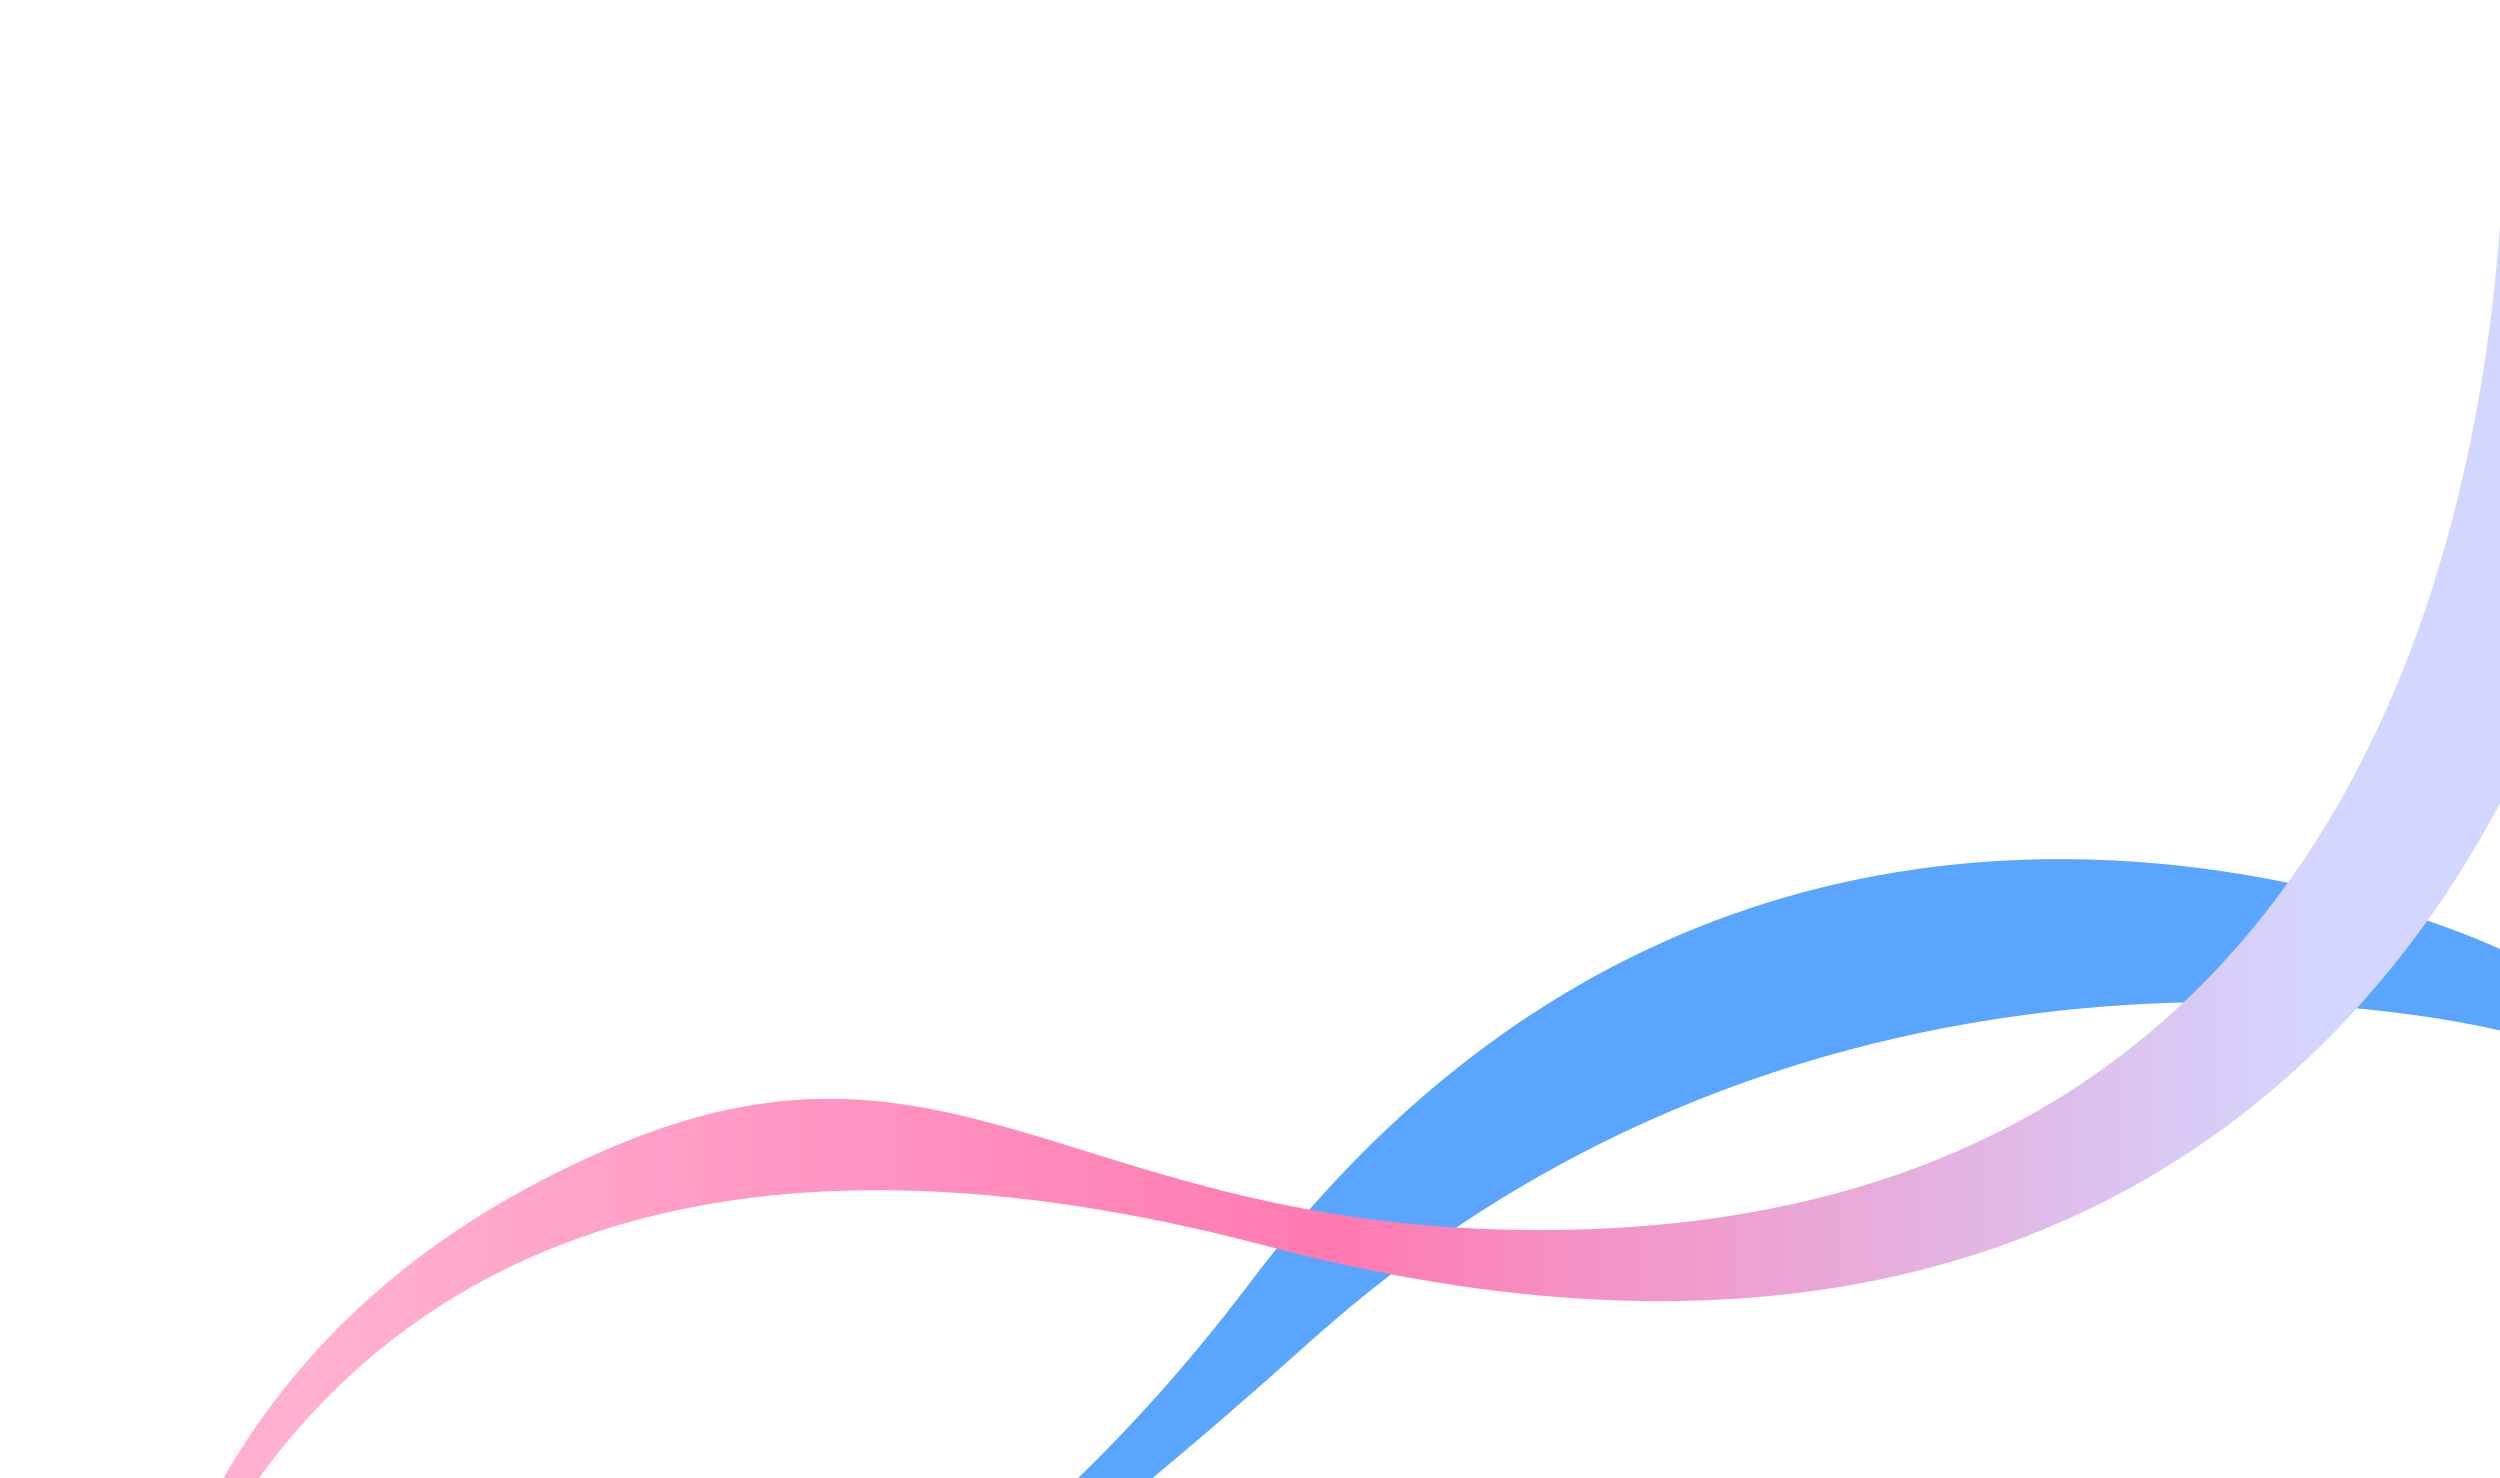
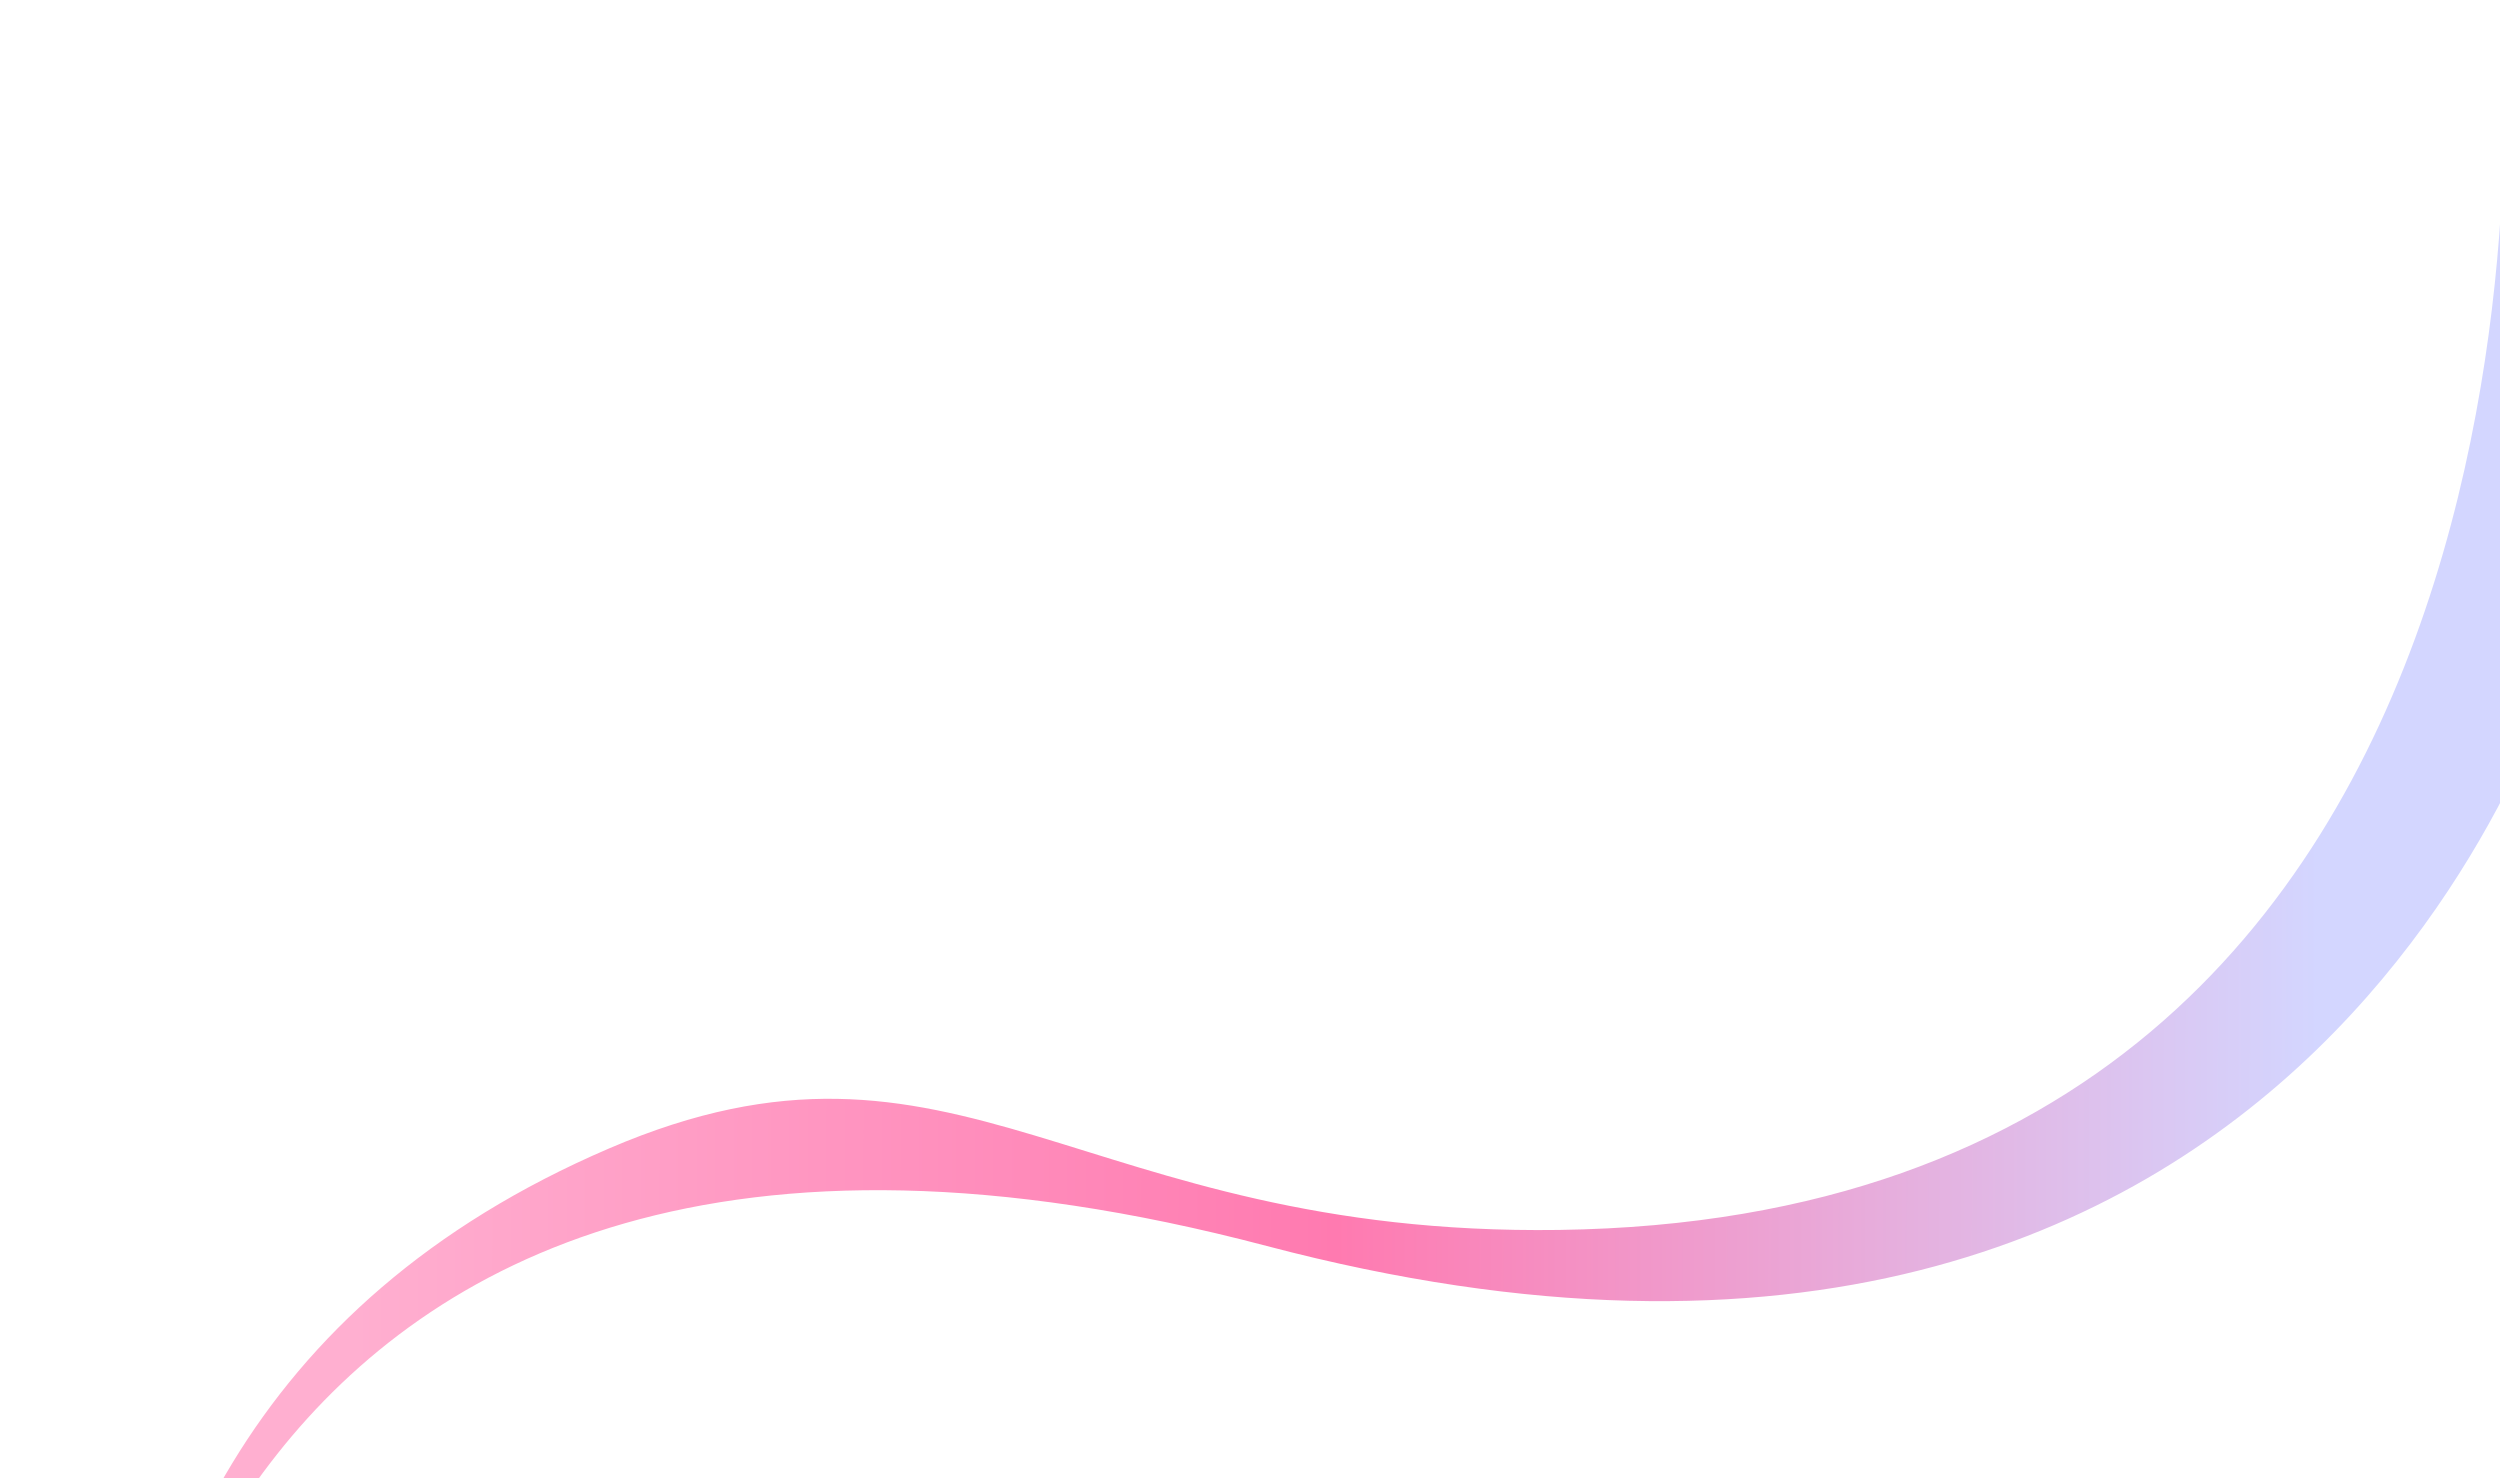
<svg xmlns="http://www.w3.org/2000/svg" width="646" height="382" viewBox="0 0 646 382" fill="none">
-   <path d="M646 245.229V266.304C646 266.304 476.73 222.973 339.02 346.239C201.311 469.505 148.709 483.201 11 484.913C11 484.913 188.92 508.882 322.811 331.687C456.693 154.491 646 245.229 646 245.229Z" fill="#59A5FF" />
  <path d="M646.321 0.598C646.321 0.598 674.873 314.066 402.844 317.817C278.569 319.528 247.585 258.055 157.467 296.721C63.853 336.892 34.53 410.678 27.517 485.367C27.517 485.367 45.152 247.554 327.322 321.96C602.648 394.558 663.153 166.353 663.153 166.353L646.321 0.598Z" fill="url(#paint0_linear_472_51)" />
  <defs>
    <linearGradient id="paint0_linear_472_51" x1="28.061" y1="212.191" x2="662.809" y2="213.455" gradientUnits="userSpaceOnUse">
      <stop offset="0.1" stop-color="#FFAFD0" />
      <stop offset="0.5" stop-color="#FF7AB0" />
      <stop offset="0.9" stop-color="#D3D6FF" />
    </linearGradient>
  </defs>
</svg>